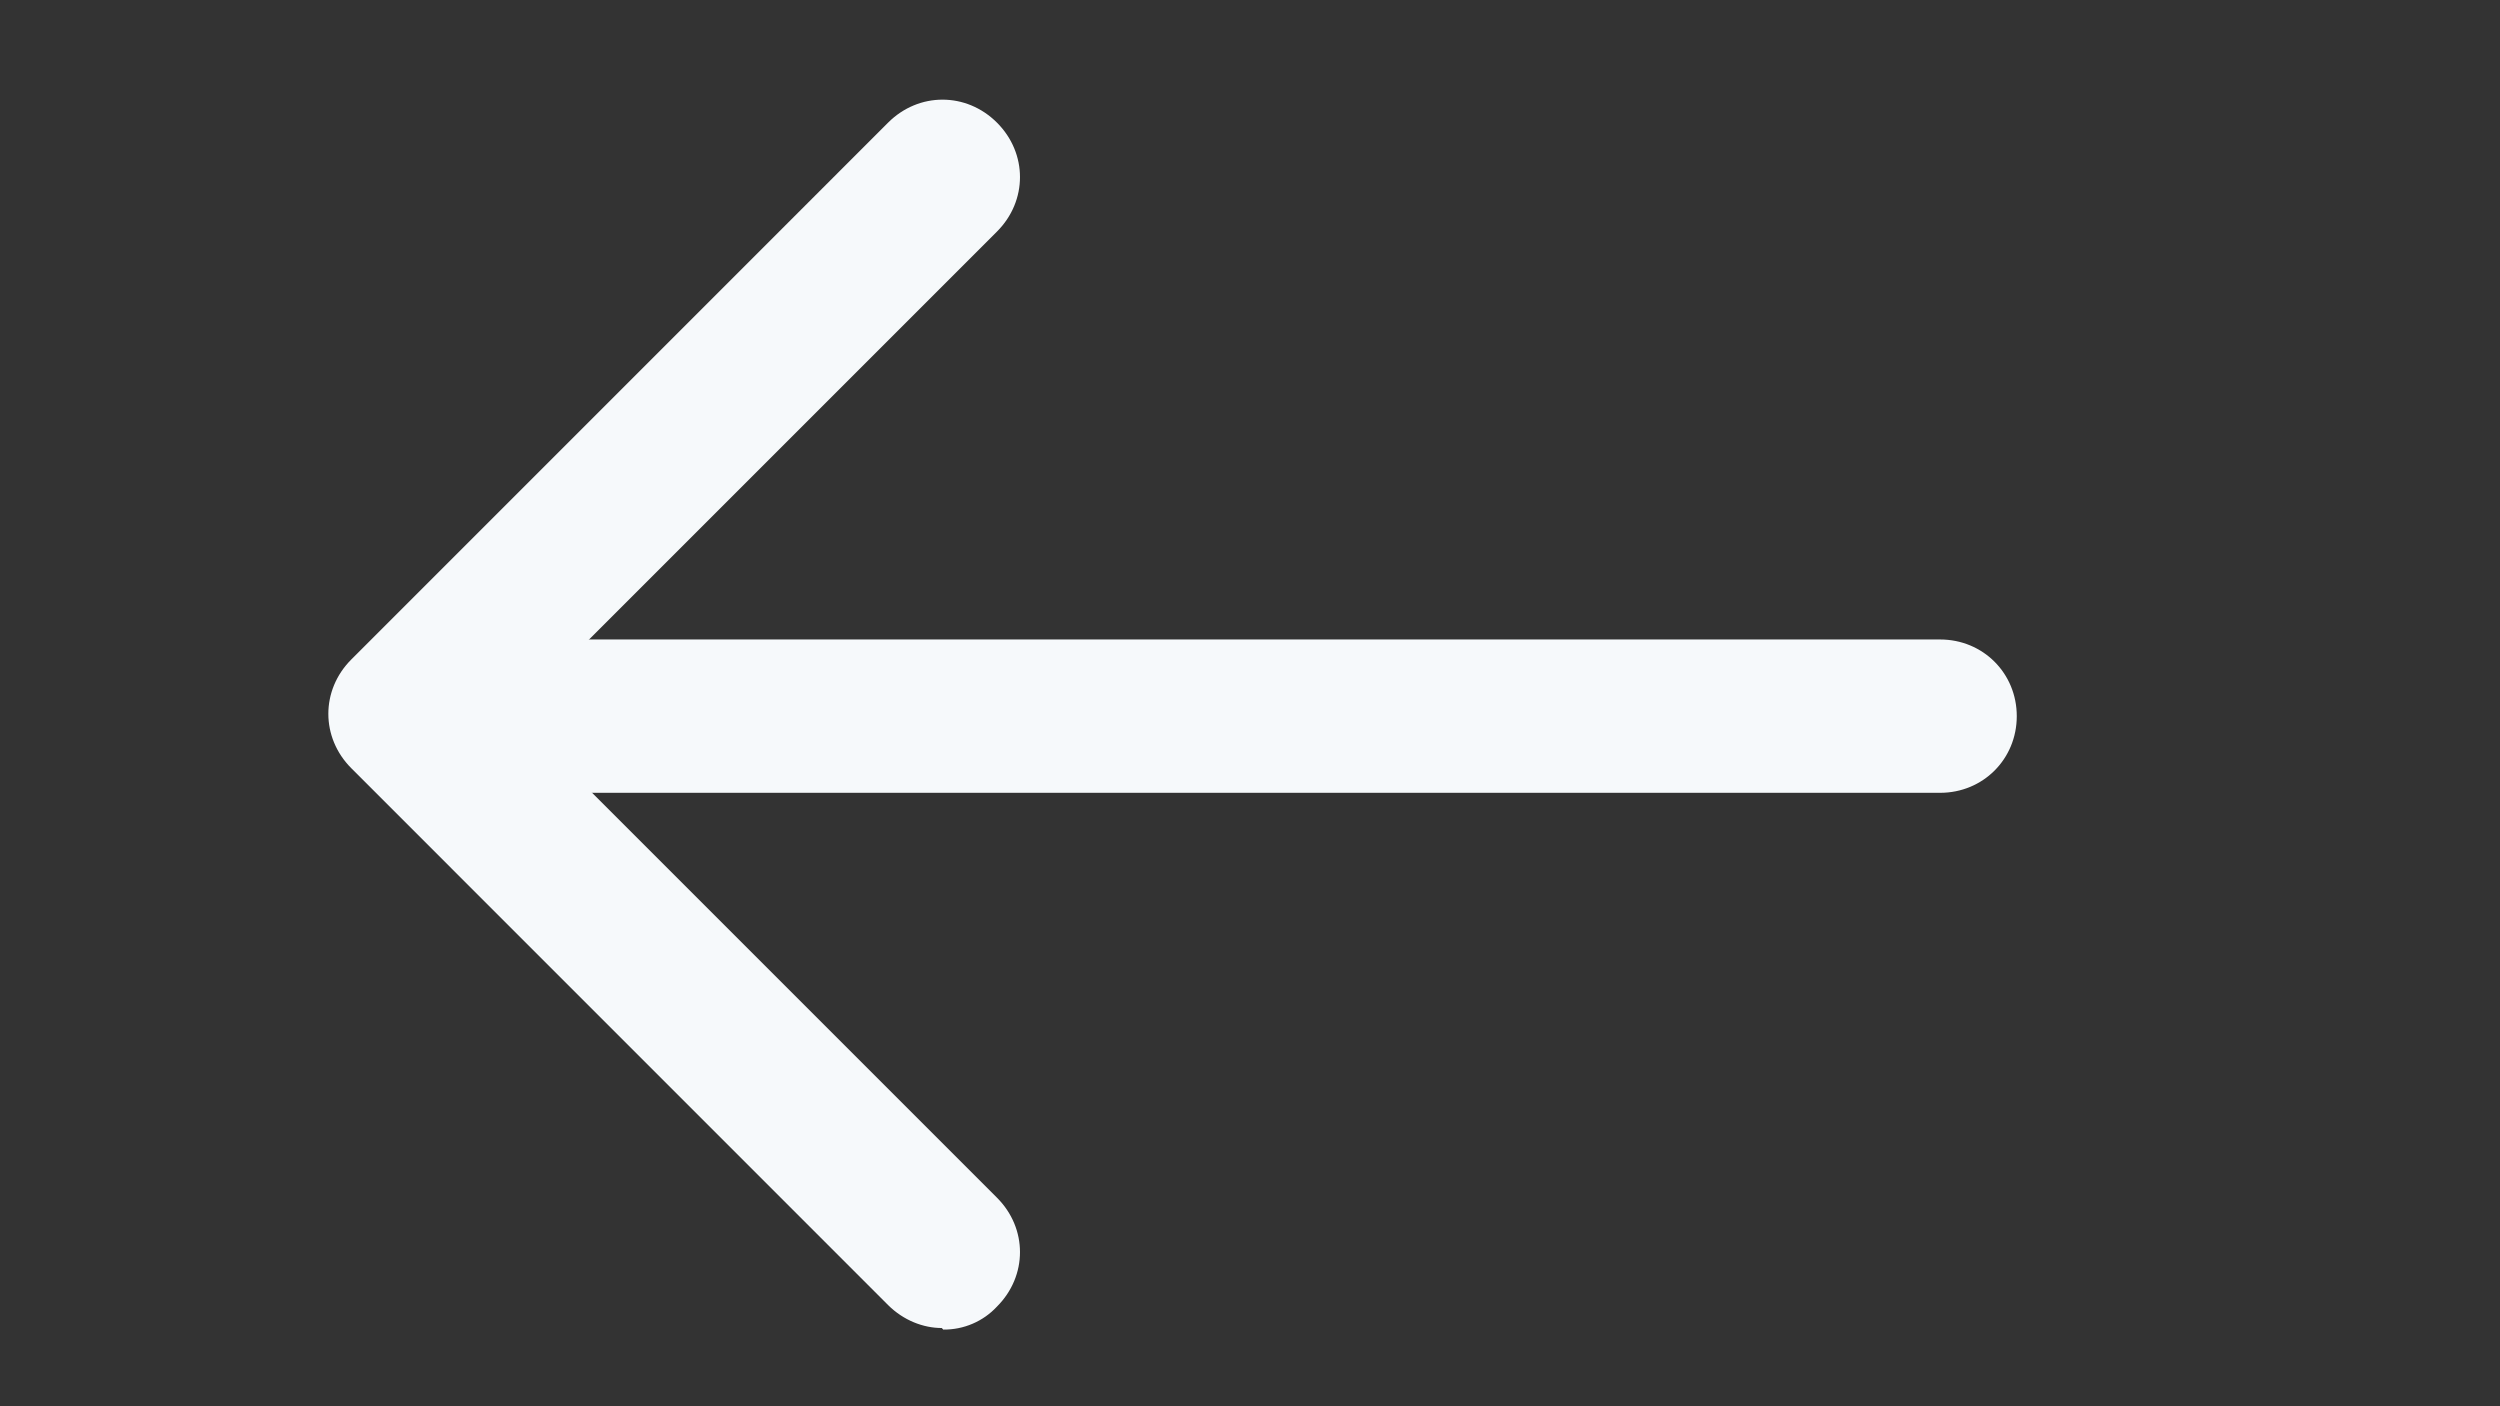
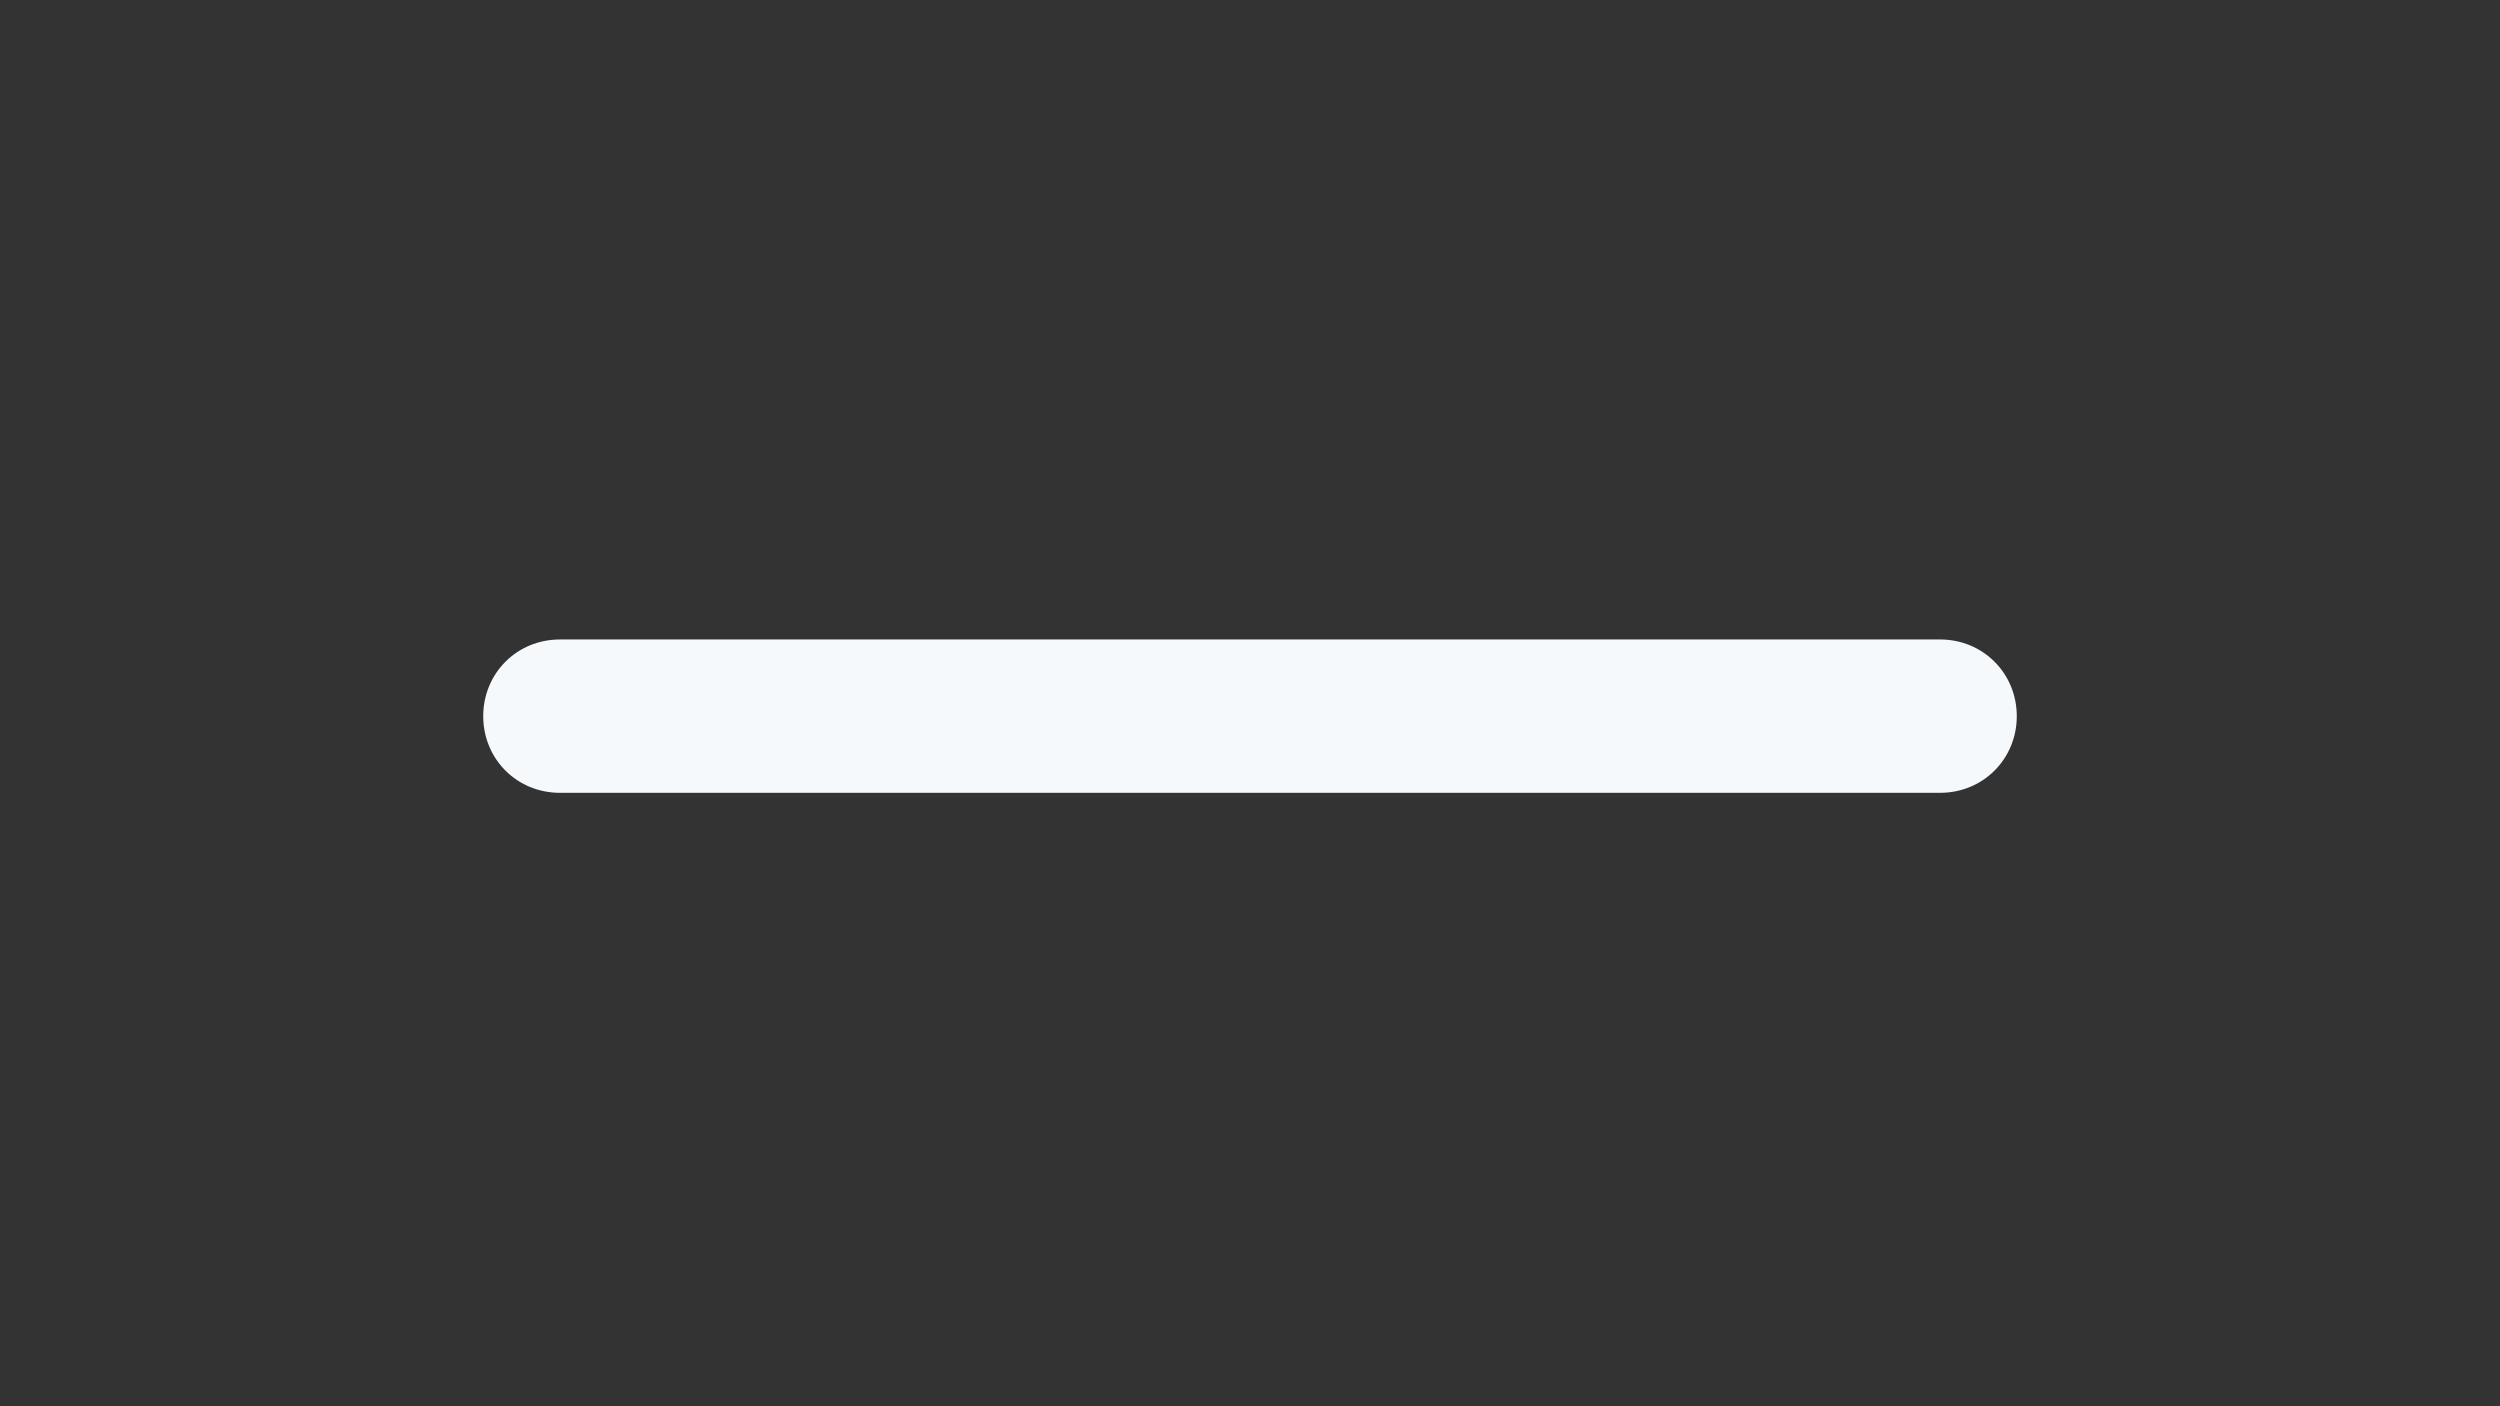
<svg xmlns="http://www.w3.org/2000/svg" width="48" height="27" viewBox="0 0 48 27" fill="none">
  <rect x="0" y="0" width="48" height="27" fill="#333333" stroke="none" />
  <path d="M10.75 15.222H37.25C38.074 15.222 38.722 14.575 38.722 13.75C38.722 12.926 38.074 12.278 37.25 12.278H10.75C9.925 12.278 9.278 12.926 9.278 13.75C9.278 14.575 9.925 15.222 10.75 15.222Z" fill="#F6F9FB" />
-   <path d="M18.111 25.528C18.304 25.53 18.496 25.492 18.673 25.416C18.851 25.34 19.01 25.228 19.142 25.086C19.731 24.497 19.731 23.584 19.142 22.996L9.867 13.721L19.142 4.446C19.731 3.857 19.731 2.944 19.142 2.355C18.553 1.766 17.64 1.766 17.051 2.355L6.746 12.661C6.157 13.249 6.157 14.162 6.746 14.751L17.051 25.057C17.346 25.351 17.728 25.498 18.082 25.498L18.111 25.528Z" fill="#F6F9FB" />
</svg>